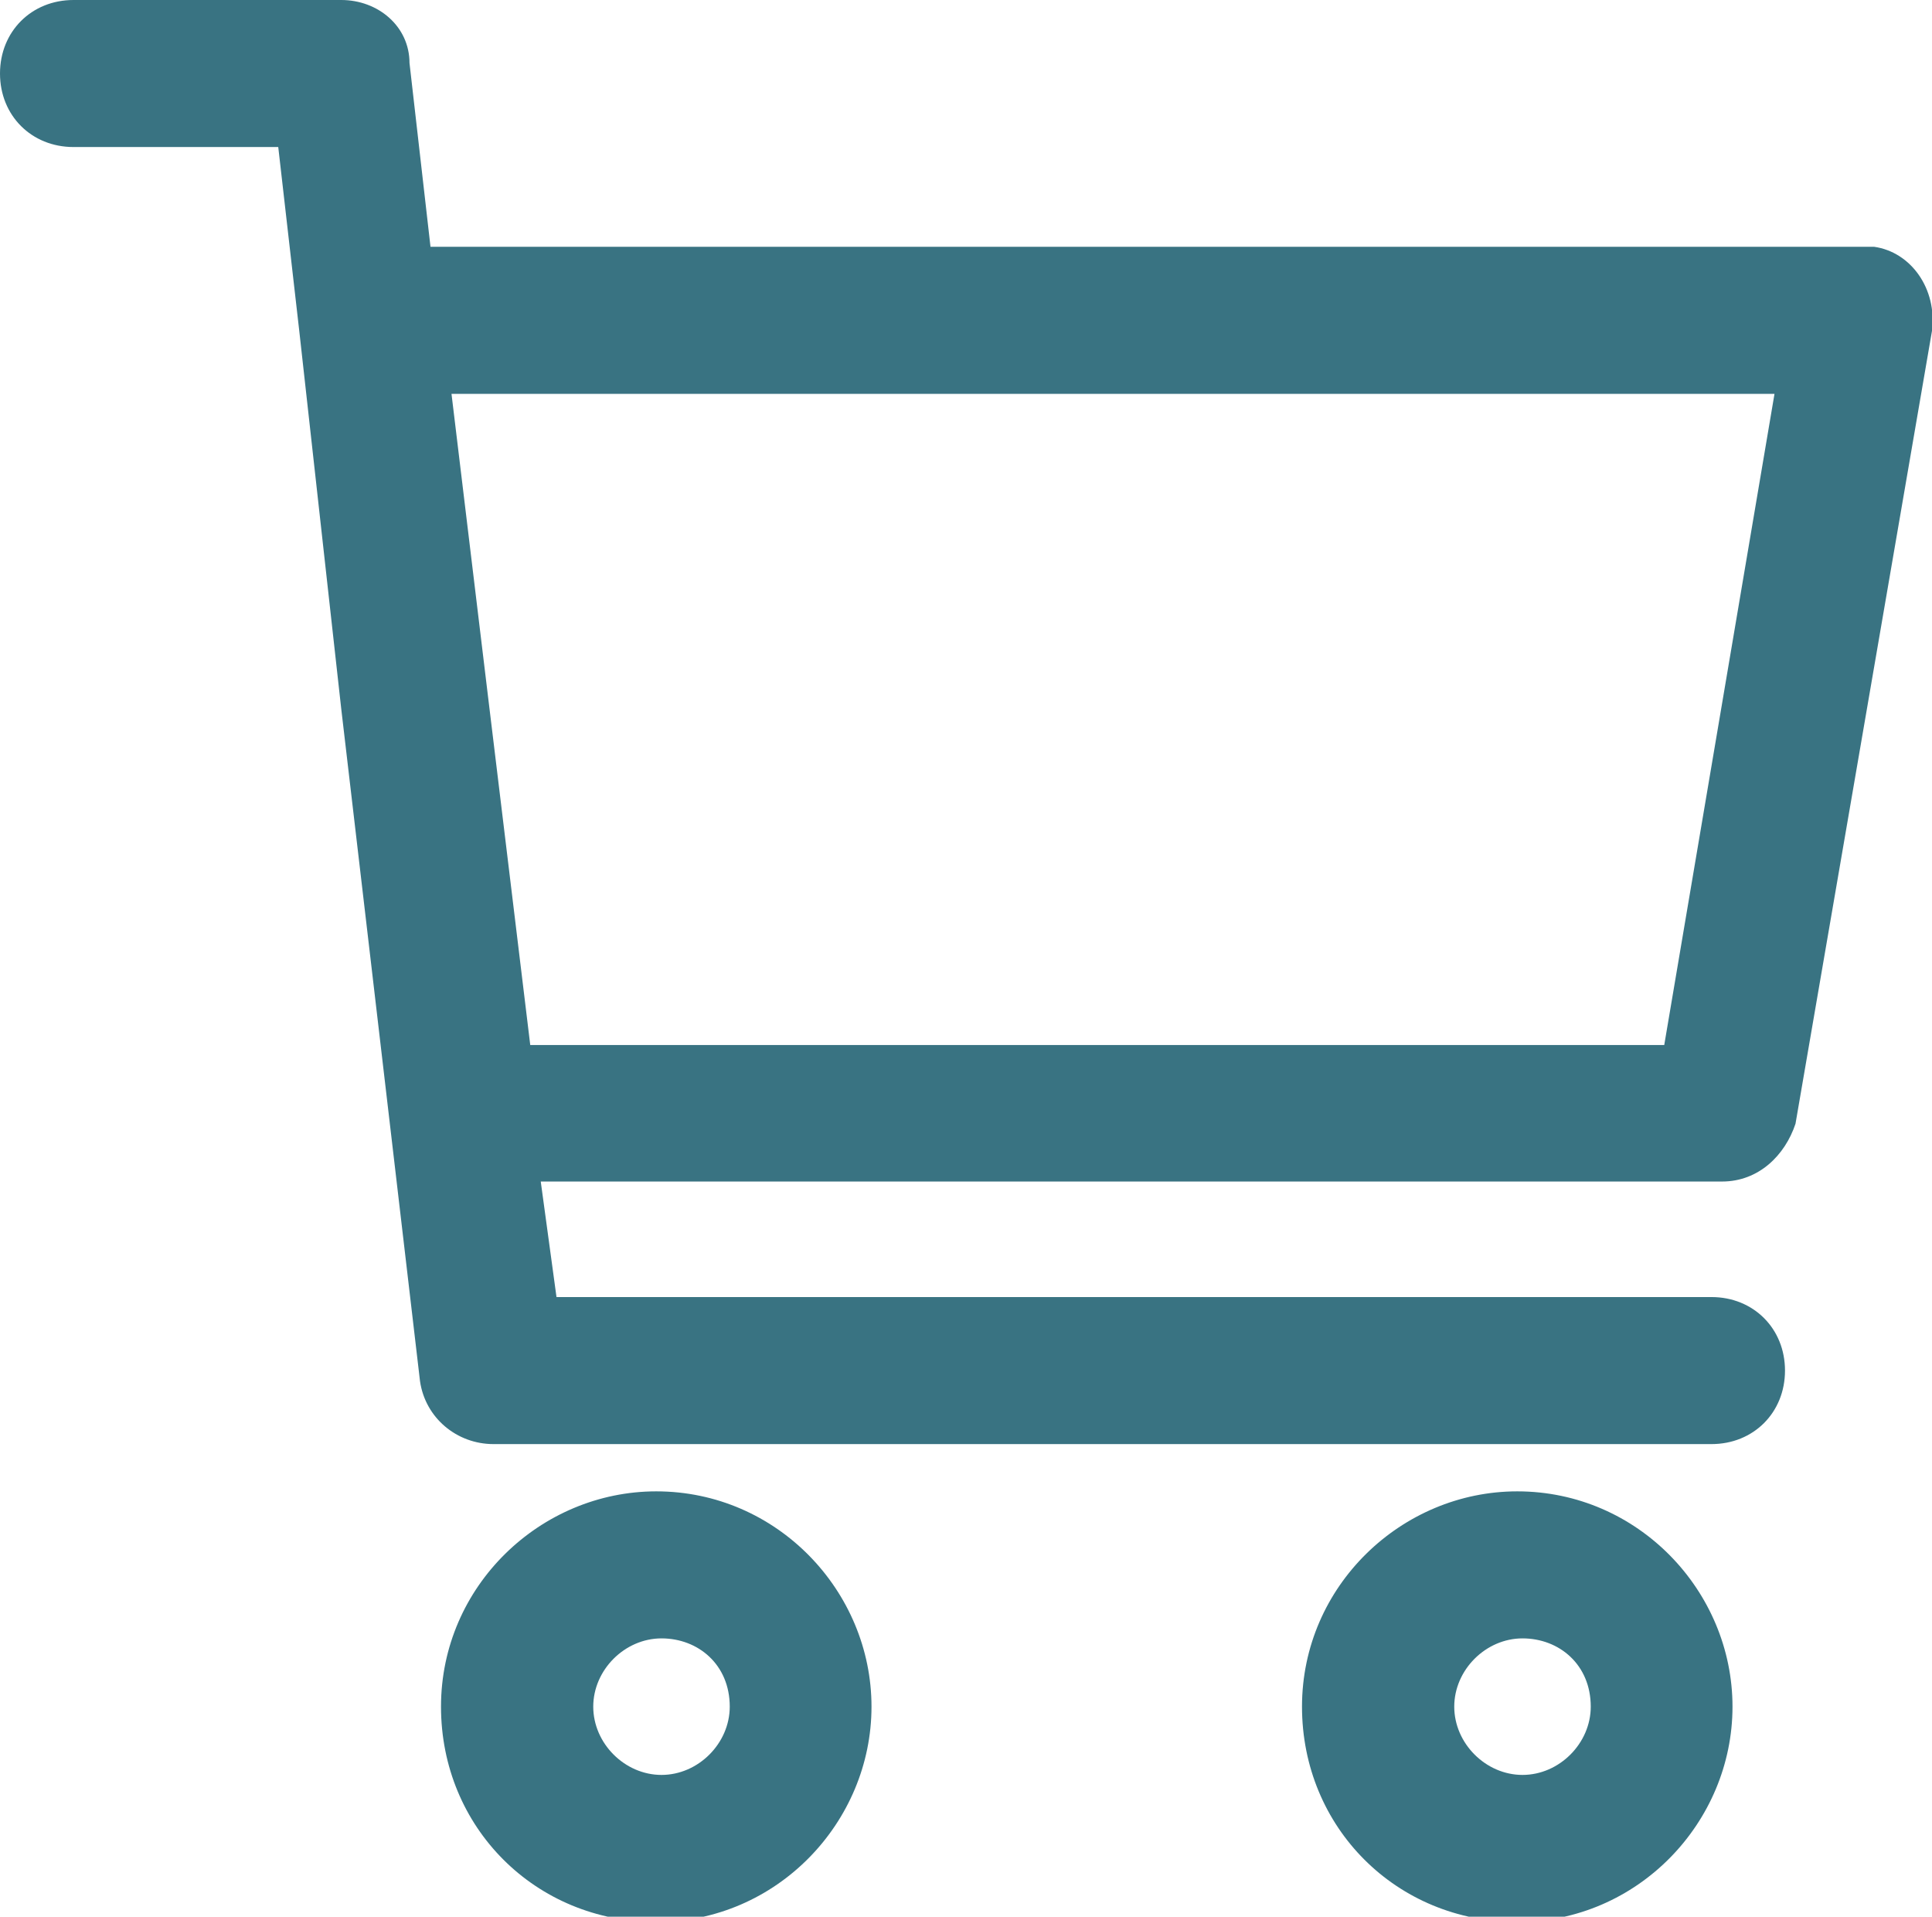
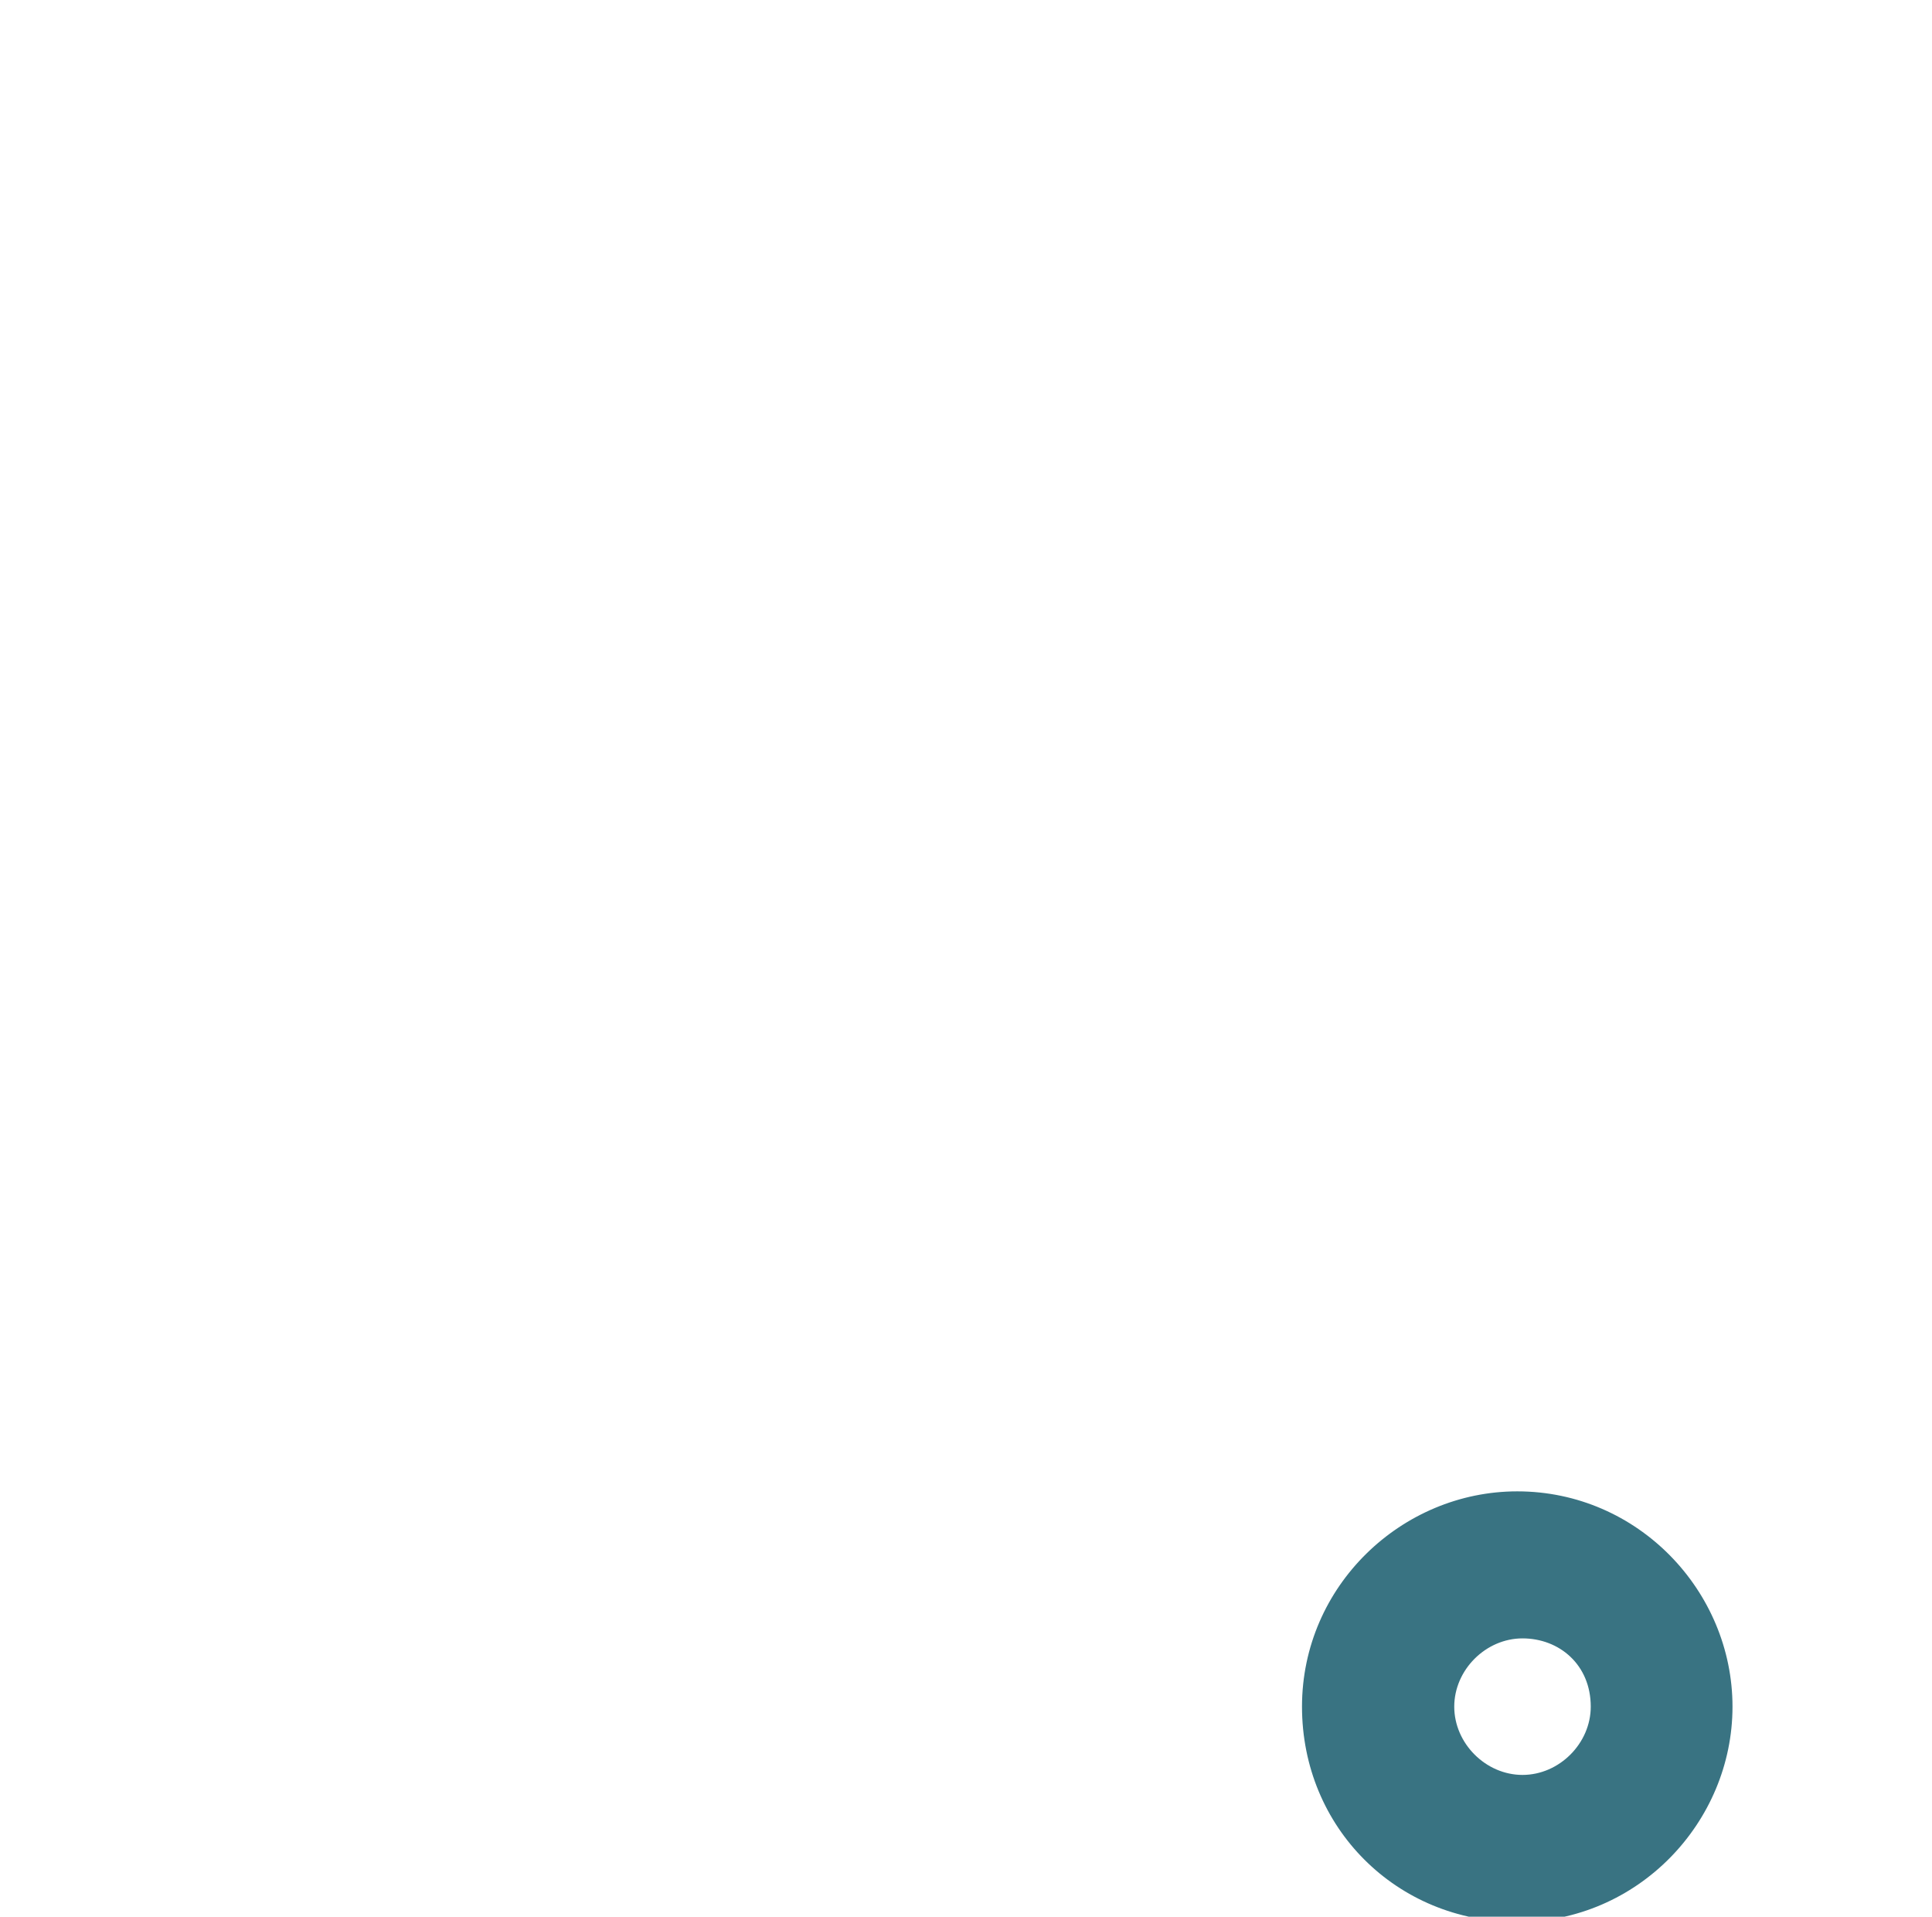
<svg xmlns="http://www.w3.org/2000/svg" xmlns:ns1="http://sodipodi.sourceforge.net/DTD/sodipodi-0.dtd" xmlns:ns2="http://www.inkscape.org/namespaces/inkscape" version="1.1" id="svg19" x="0px" y="0px" viewBox="0 0 36.8 36.5" style="enable-background:new 0 0 36.8 36.5;" xml:space="preserve">
  <style type="text/css">
	.st0{fill:#397382;}
</style>
  <ns1:namedview bordercolor="#666666" borderopacity="1" gridtolerance="10" guidetolerance="10" id="namedview21" ns2:current-layer="g15" ns2:cx="18.415001" ns2:cy="18.275" ns2:pageopacity="0" ns2:pageshadow="2" ns2:window-height="1017" ns2:window-maximized="1" ns2:window-width="1920" ns2:window-x="-8" ns2:window-y="-8" ns2:zoom="20.601916" objecttolerance="10" pagecolor="#ffffff" showgrid="false">
	</ns1:namedview>
  <g id="Calque_1">
</g>
  <g id="Calque_2_00000130639076324250360290000008431971441369891238_">
    <g id="Calque_1-2">
      <g id="g15">
-         <path id="path9" class="st0" d="M0,1.4c0,0.8,0.6,1.4,1.4,1.4h3.9l0.4,3.5l0,0l0.8,7.2l0,0L8,26.3c0.1,0.7,0.7,1.2,1.4,1.2h23.2     c0.8,0,1.4-0.6,1.4-1.4s-0.6-1.4-1.4-1.4h-22l-0.3-2.2h22.5c0.7,0,1.2-0.5,1.4-1.1l2.6-15.1c0.1-0.8-0.4-1.5-1.1-1.6     c-0.1,0-0.2,0-0.2,0H8.2L7.8,1.2C7.8,0.5,7.2,0,6.5,0H1.4C0.6,0,0,0.6,0,1.4z M33.8,7.5l-2.1,12.4H10.1l-0.8-6.6l0,0l0,0L8.6,7.5     H33.8L33.8,7.5z" />
-         <path id="path11" class="st0" d="M16.6,32.5c0-2.2-1.8-4.1-4.1-4.1l0,0c-2.2,0-4.1,1.8-4.1,4.1s1.8,4.1,4.1,4.1     S16.6,34.7,16.6,32.5L16.6,32.5z M13.9,32.5c0,0.7-0.6,1.3-1.3,1.3s-1.3-0.6-1.3-1.3s0.6-1.3,1.3-1.3S13.9,31.7,13.9,32.5     L13.9,32.5z" />
        <path id="path13" class="st0" d="M33,32.5c0-2.2-1.8-4.1-4.1-4.1l0,0c-2.2,0-4.1,1.8-4.1,4.1s1.8,4.1,4.1,4.1S33,34.7,33,32.5     L33,32.5z M30.3,32.5c0,0.7-0.6,1.3-1.3,1.3s-1.3-0.6-1.3-1.3s0.6-1.3,1.3-1.3S30.3,31.7,30.3,32.5L30.3,32.5z" />
      </g>
    </g>
  </g>
</svg>